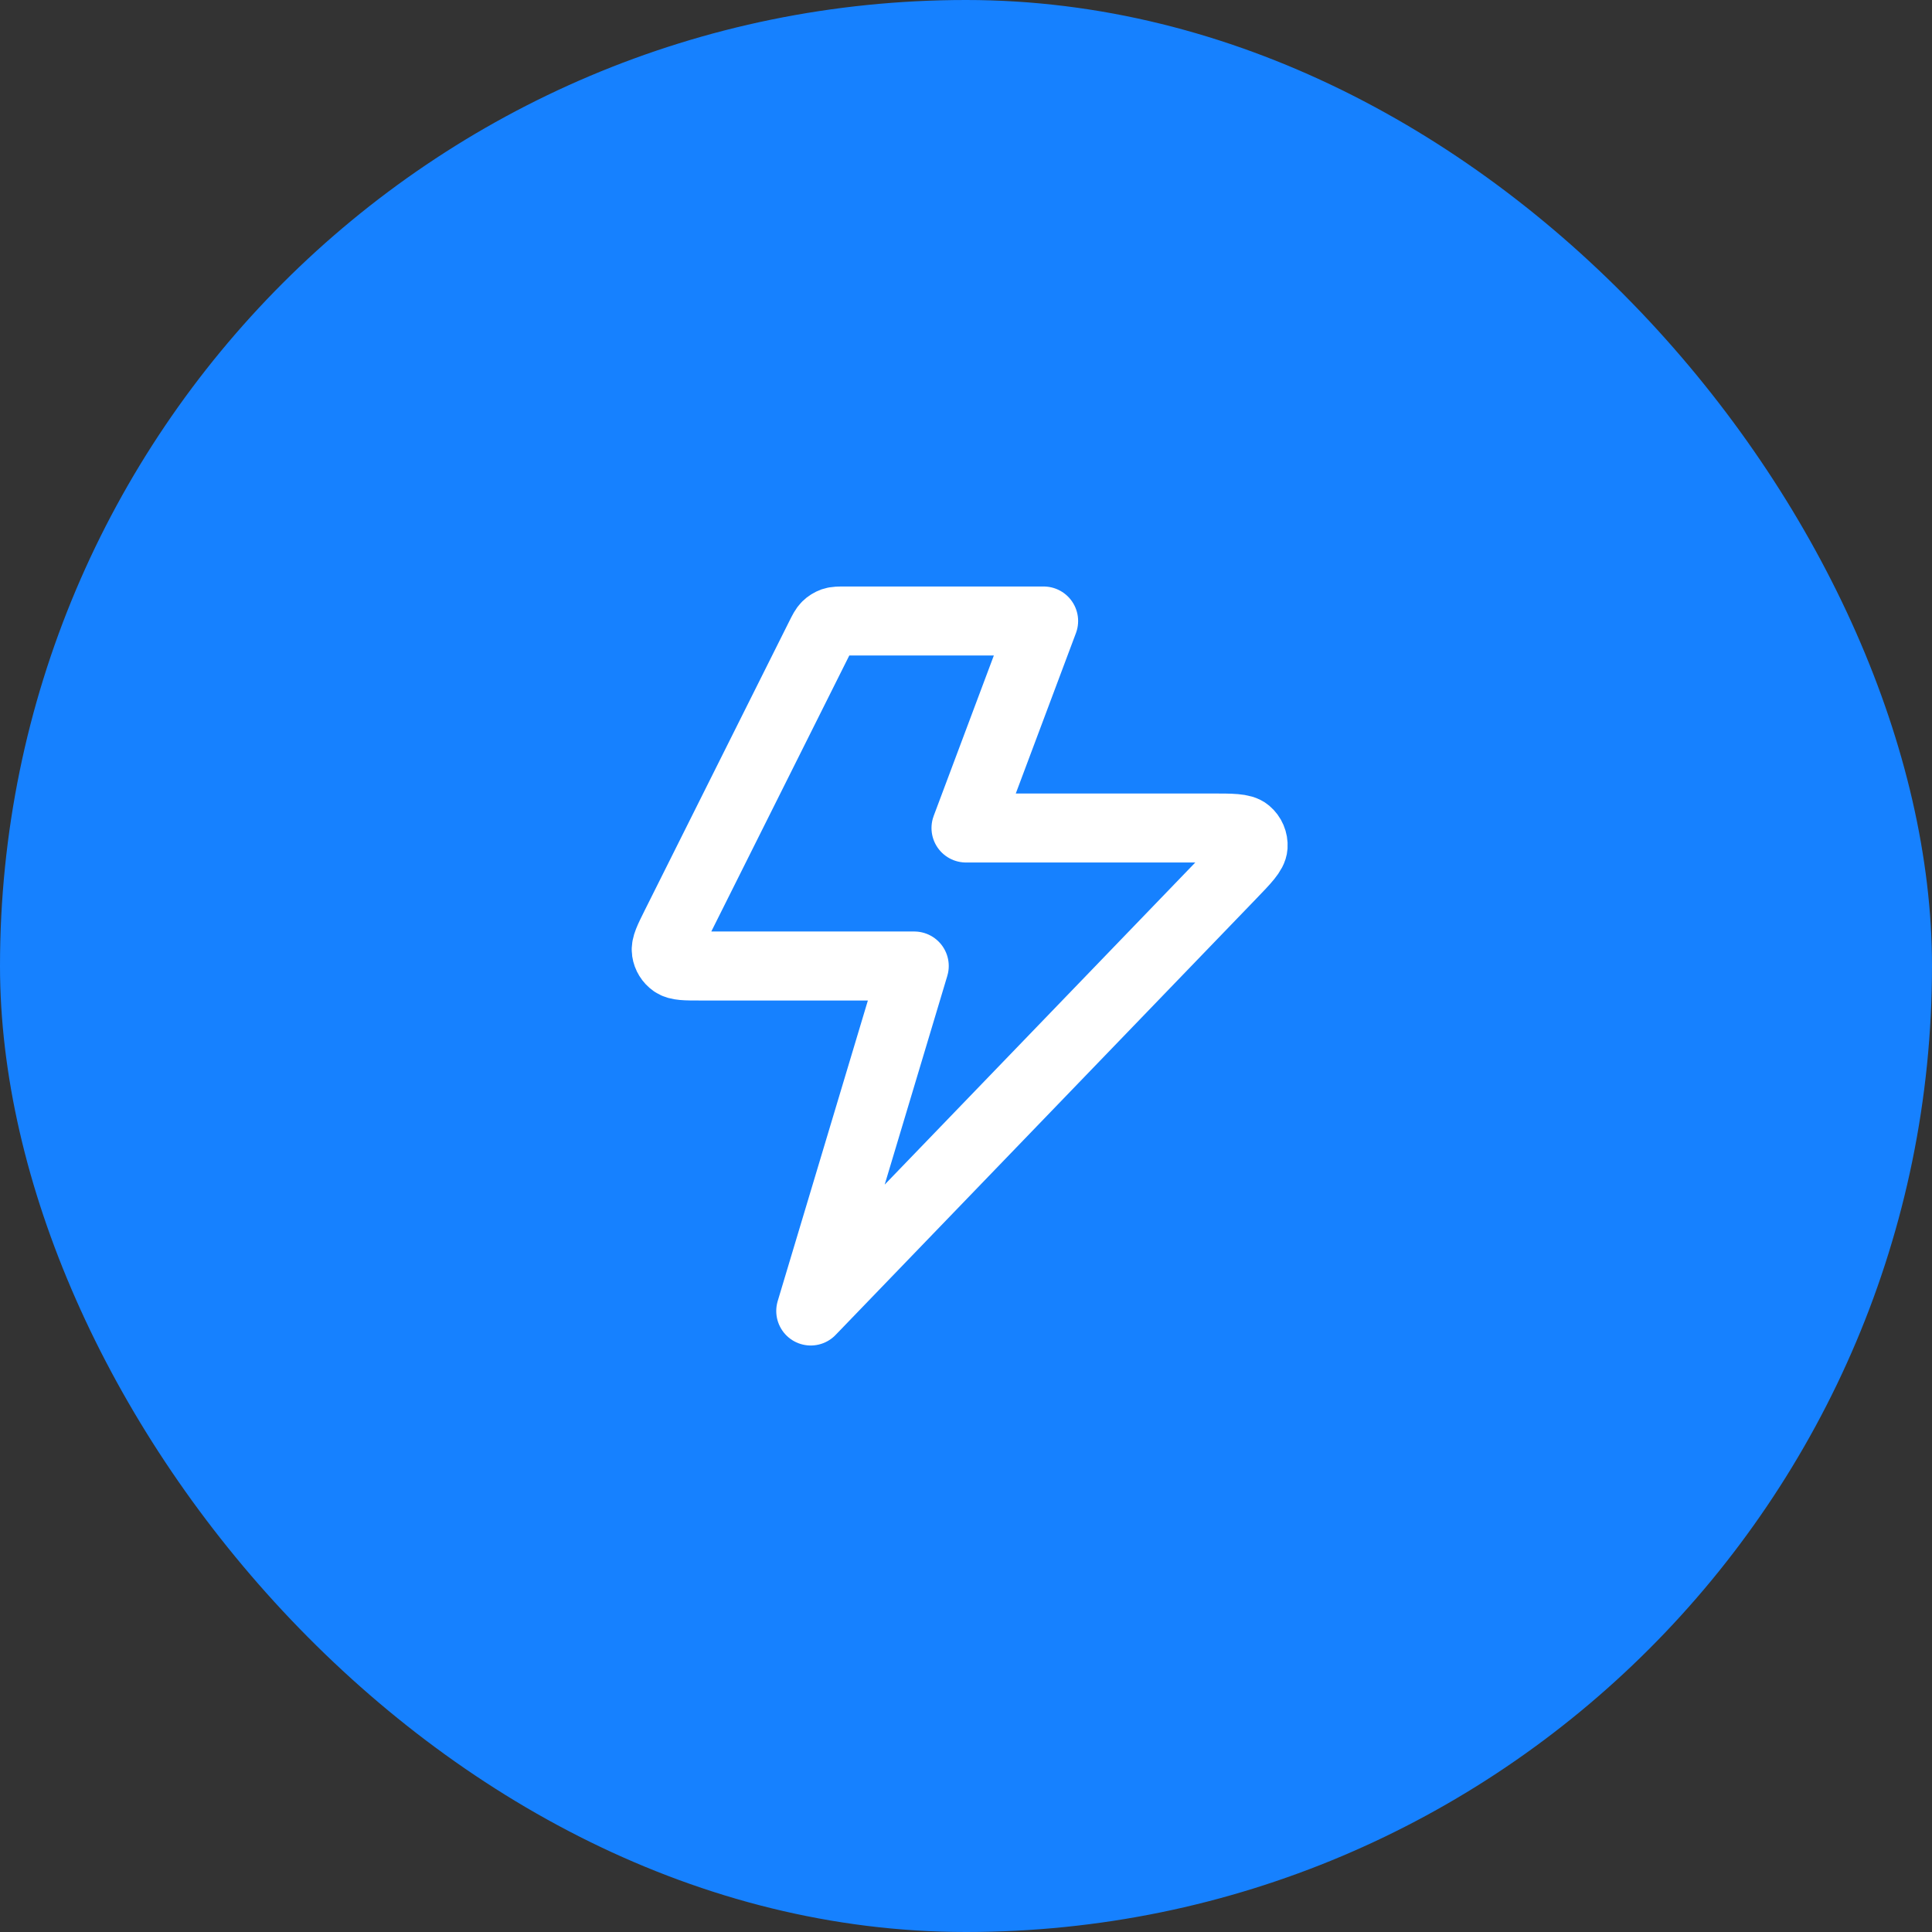
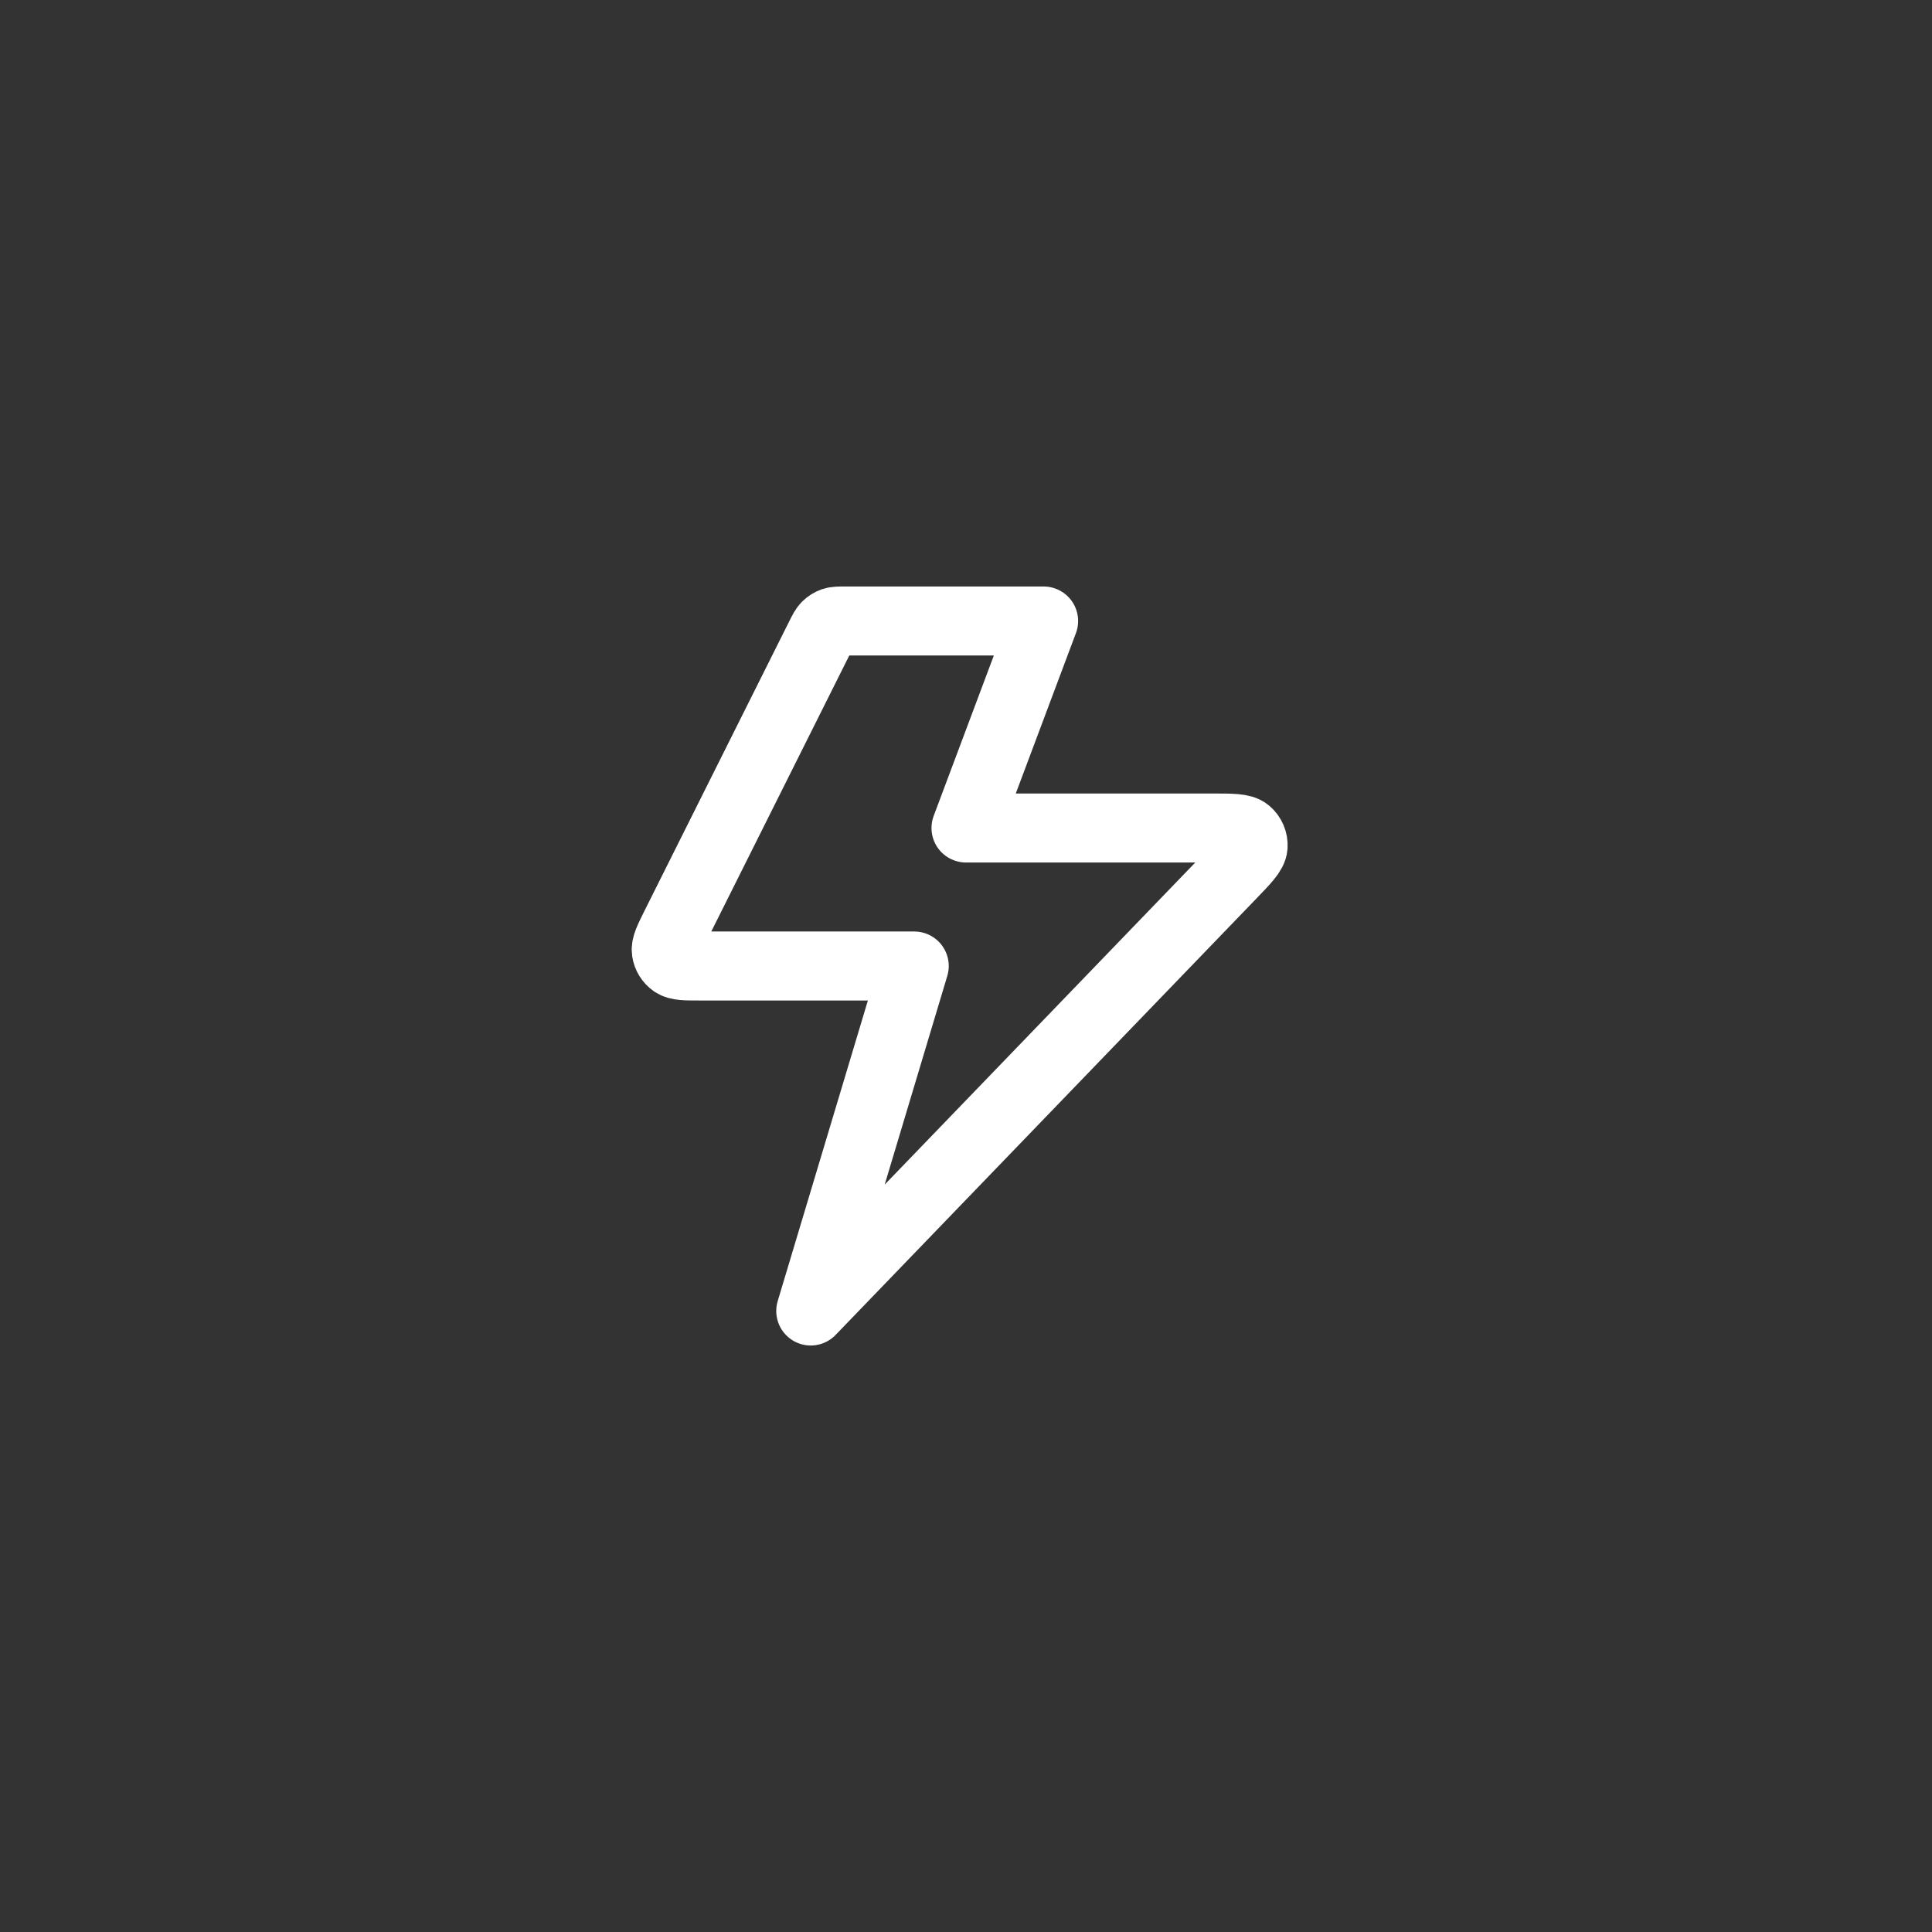
<svg xmlns="http://www.w3.org/2000/svg" width="56" height="56" viewBox="0 0 56 56" fill="none">
  <rect x="0" y="0" width="56" height="56" fill="#333333" stroke="none" />
-   <rect width="56" height="56" rx="28" fill="#1681FF" />
-   <path d="M30.25 18H24.494C24.314 18 24.225 18 24.145 18.027C24.075 18.052 24.012 18.091 23.959 18.143C23.899 18.201 23.859 18.282 23.778 18.442L19.578 26.842C19.387 27.226 19.291 27.417 19.314 27.573C19.334 27.709 19.409 27.831 19.522 27.91C19.651 28 19.865 28 20.294 28H26.5L23.5 38L35.693 25.355C36.104 24.929 36.31 24.715 36.322 24.533C36.332 24.375 36.267 24.221 36.145 24.118C36.006 24 35.709 24 35.117 24H28L30.25 18Z" stroke="white" stroke-width="2" stroke-linecap="round" stroke-linejoin="round" />
+   <path d="M30.25 18H24.494C24.314 18 24.225 18 24.145 18.027C24.075 18.052 24.012 18.091 23.959 18.143C23.899 18.201 23.859 18.282 23.778 18.442L19.578 26.842C19.387 27.226 19.291 27.417 19.314 27.573C19.334 27.709 19.409 27.831 19.522 27.91C19.651 28 19.865 28 20.294 28H26.5L23.5 38L35.693 25.355C36.104 24.929 36.31 24.715 36.322 24.533C36.332 24.375 36.267 24.221 36.145 24.118C36.006 24 35.709 24 35.117 24H28L30.25 18" stroke="white" stroke-width="2" stroke-linecap="round" stroke-linejoin="round" />
</svg>